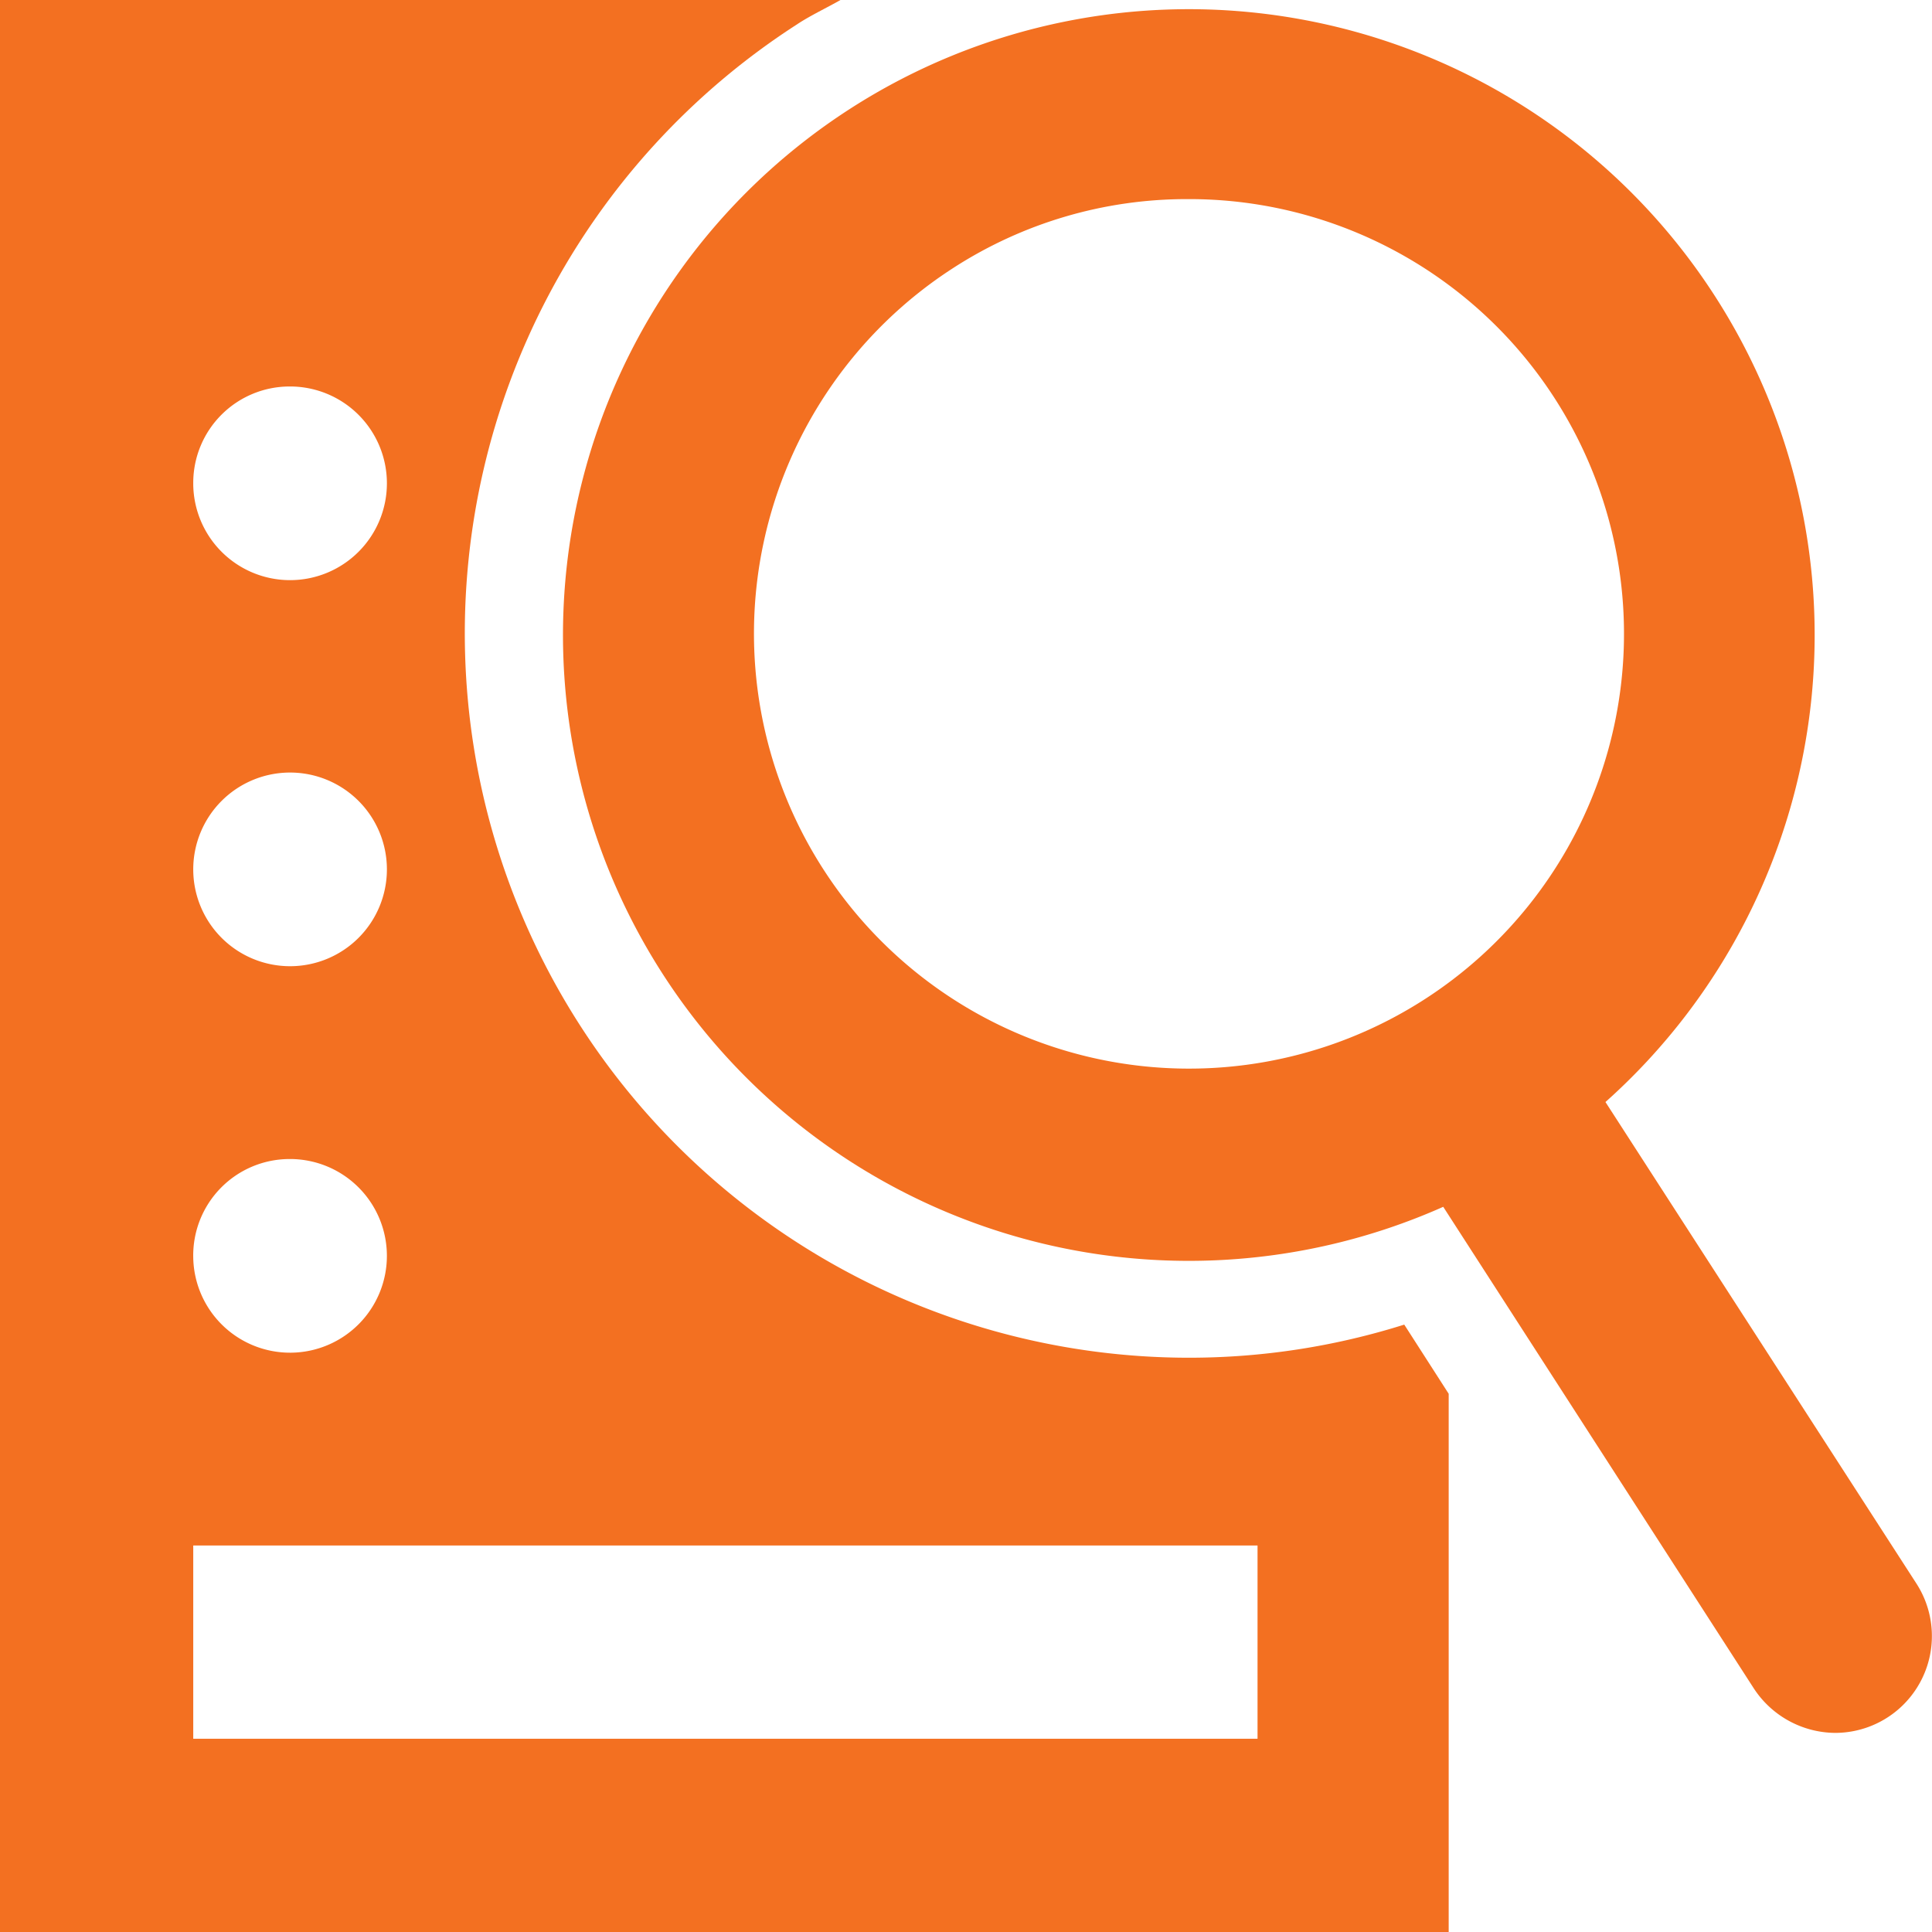
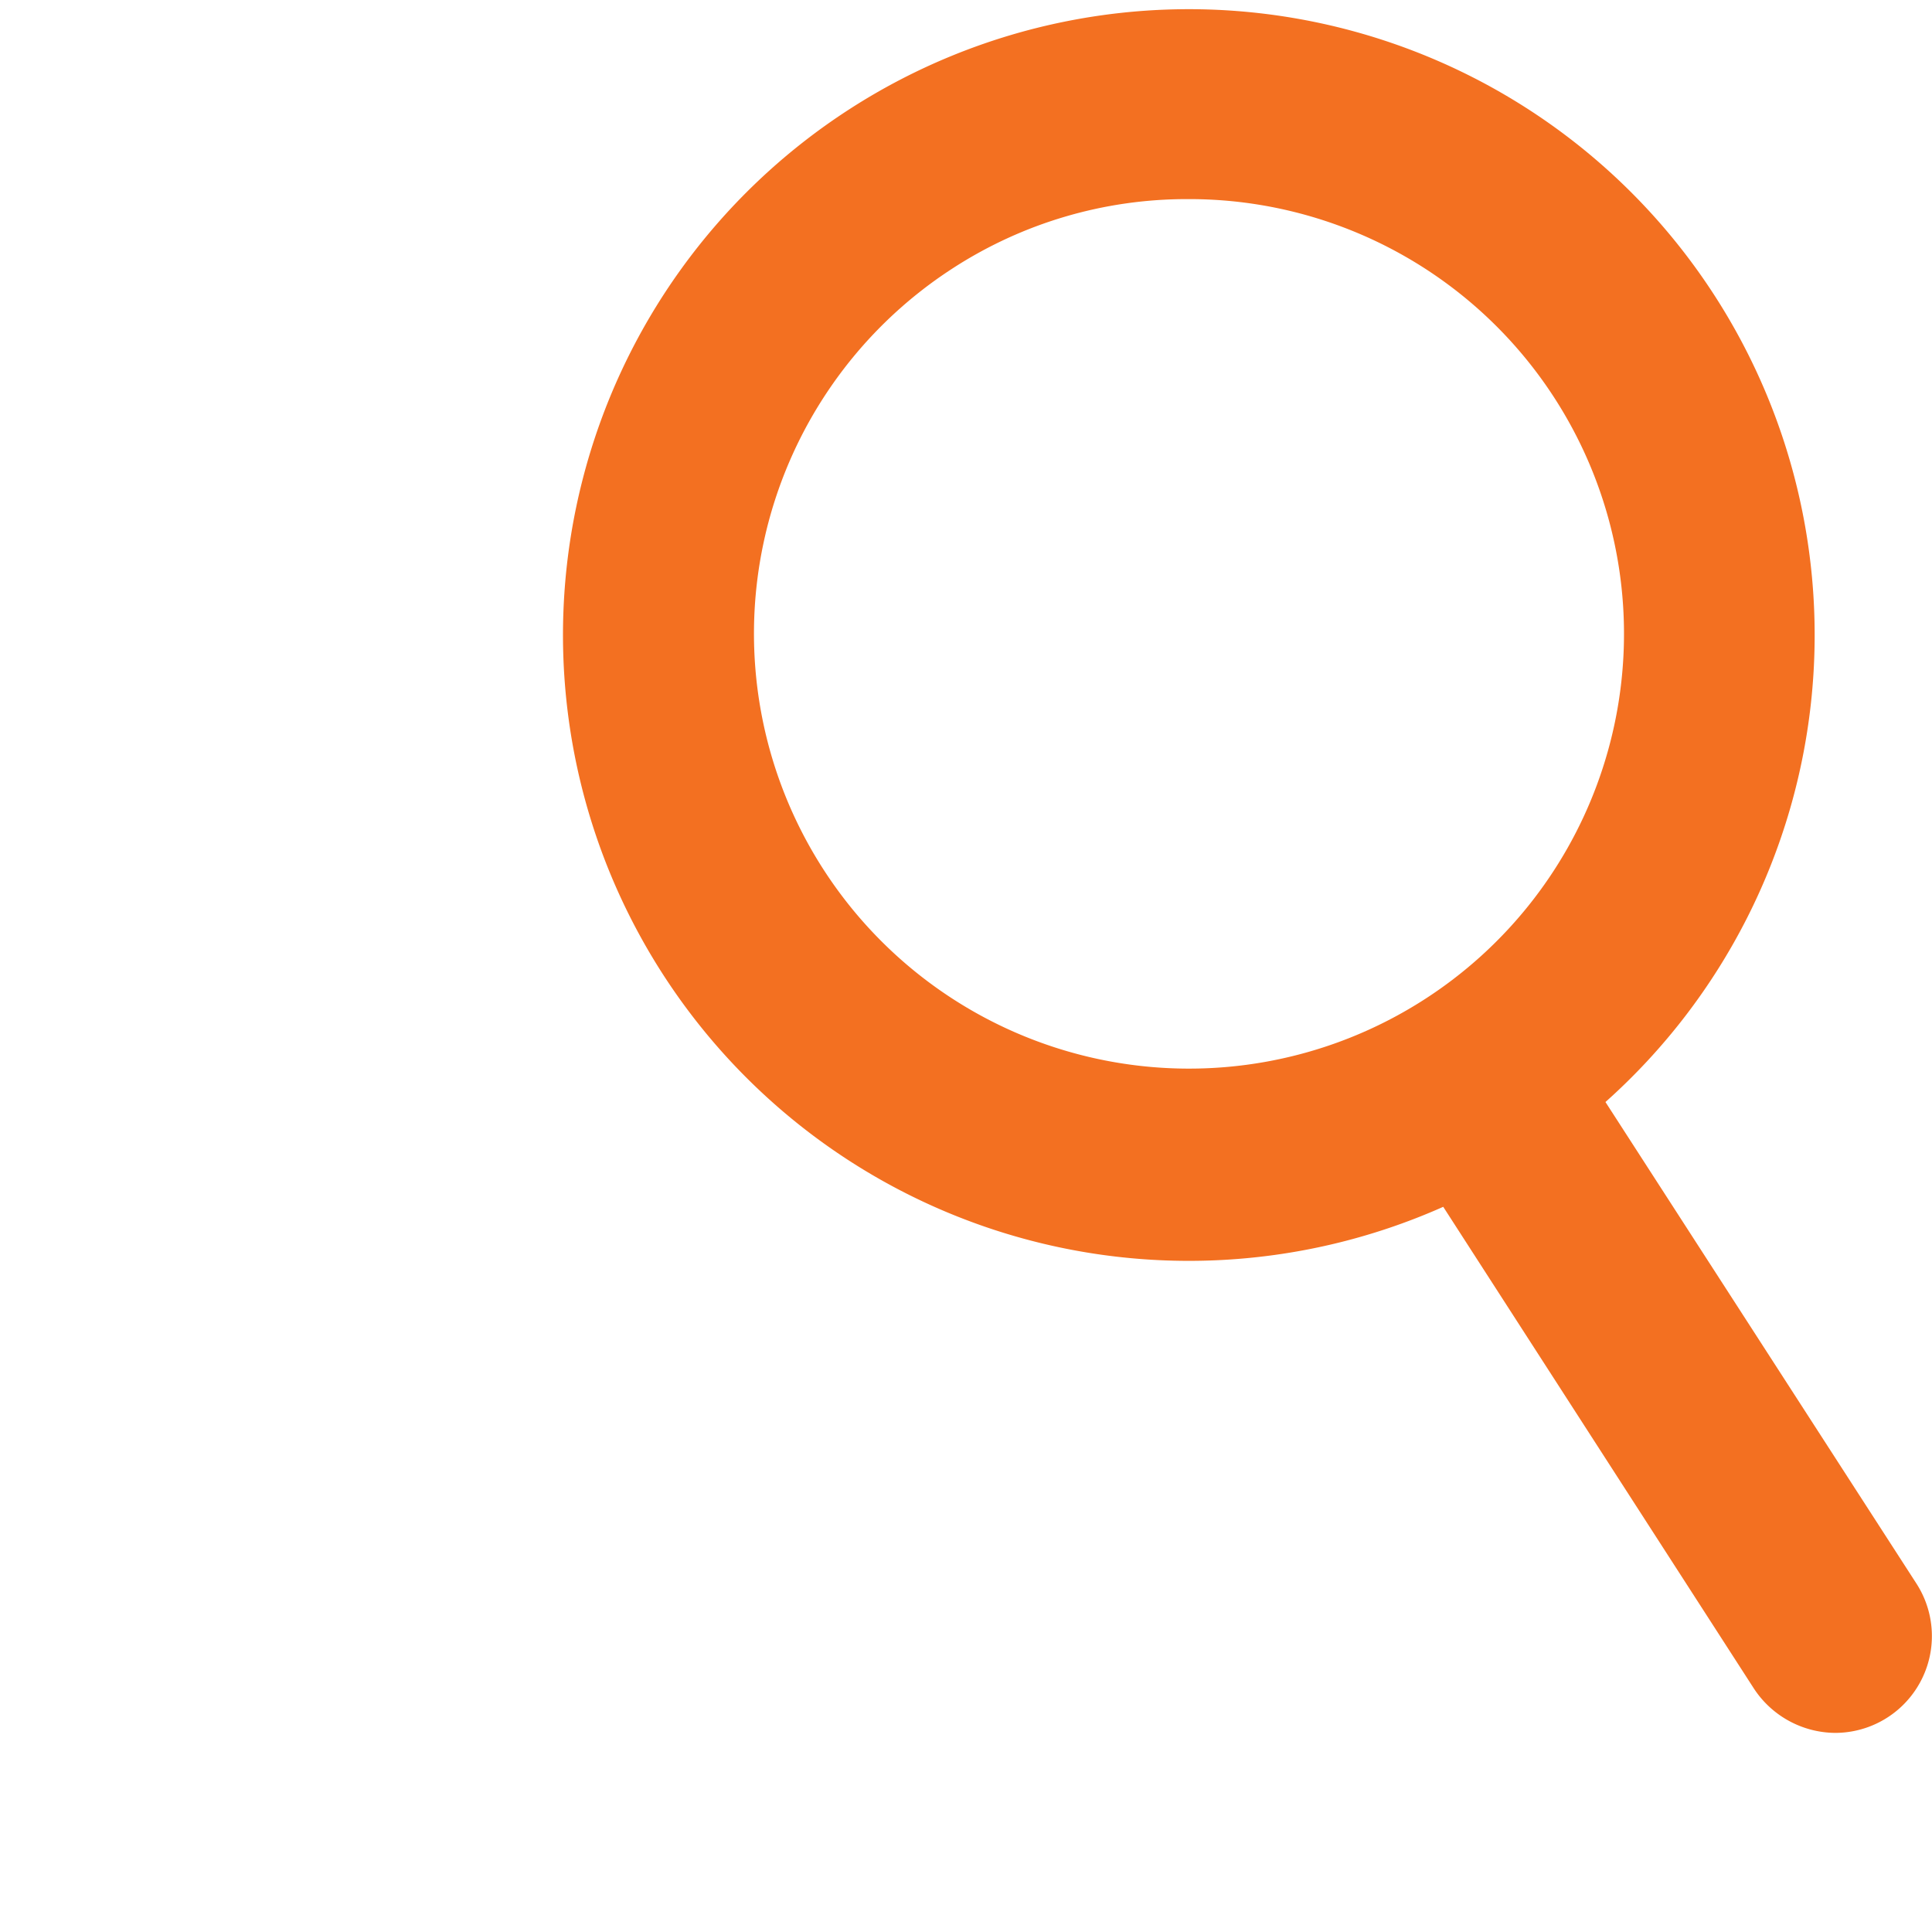
<svg xmlns="http://www.w3.org/2000/svg" viewBox="0 0 46.09 46.09">
  <g id="Layer_2" data-name="Layer 2">
    <g id="Logo">
      <g>
-         <path d="M28.37,32.39A17.28,17.28,0,0,1,19,.59C19.33.37,19.7.2,20.05,0H0V46.09H34.56V33.25L33.5,31.6A17.07,17.07,0,0,1,28.37,32.39ZM6.91,9.22a2.31,2.31,0,1,1-2.3,2.3A2.3,2.3,0,0,1,6.91,9.22Zm0,9.21a2.31,2.31,0,1,1-2.3,2.31A2.31,2.31,0,0,1,6.91,18.43Zm0,9.22A2.31,2.31,0,1,1,4.61,30,2.3,2.3,0,0,1,6.91,27.65ZM30,41.48H4.61V36.87H30Z" fill="#f37021" />
        <path d="M45.72,37.78,38.3,26.29a14.93,14.93,0,1,0-3.87,2.5l7.41,11.49a2.34,2.34,0,0,0,1.94,1.06,2.31,2.31,0,0,0,1.94-3.56ZM34,23.83A10.37,10.37,0,1,1,22.73,6.4a10.26,10.26,0,0,1,5.6-1.65A10.37,10.37,0,0,1,34,23.83Z" fill="#f37021" />
      </g>
    </g>
  </g>
</svg>